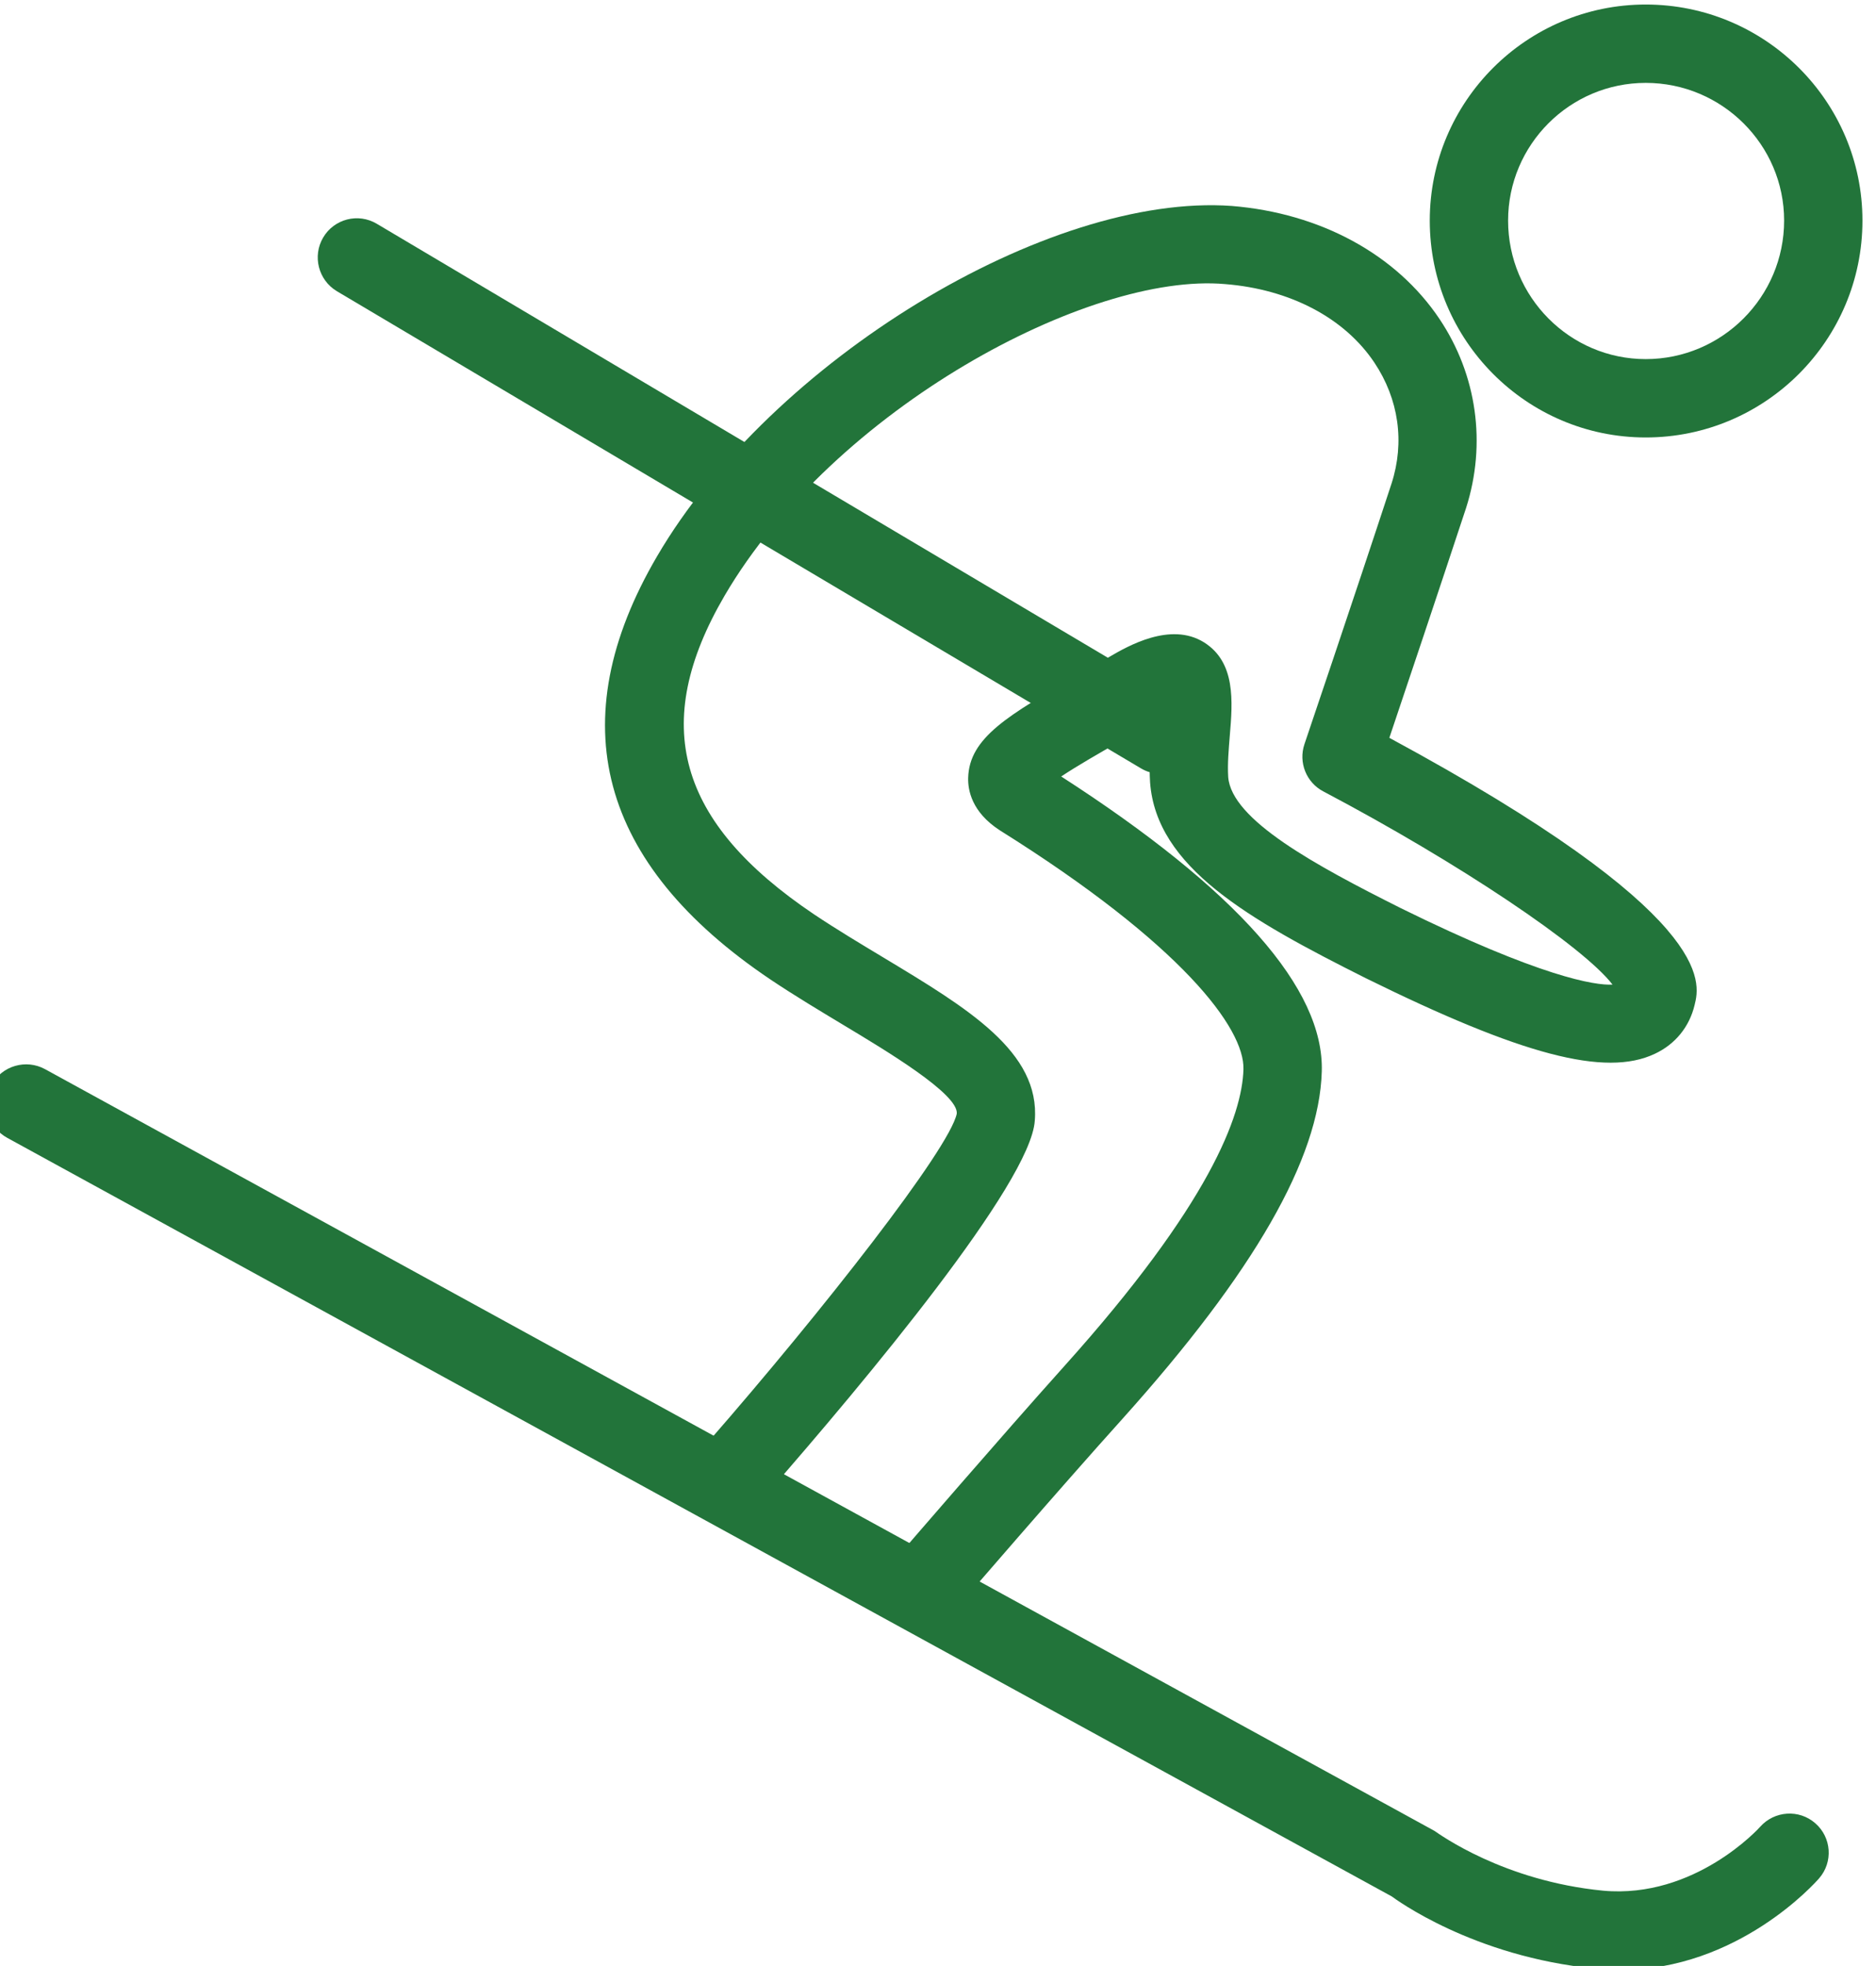
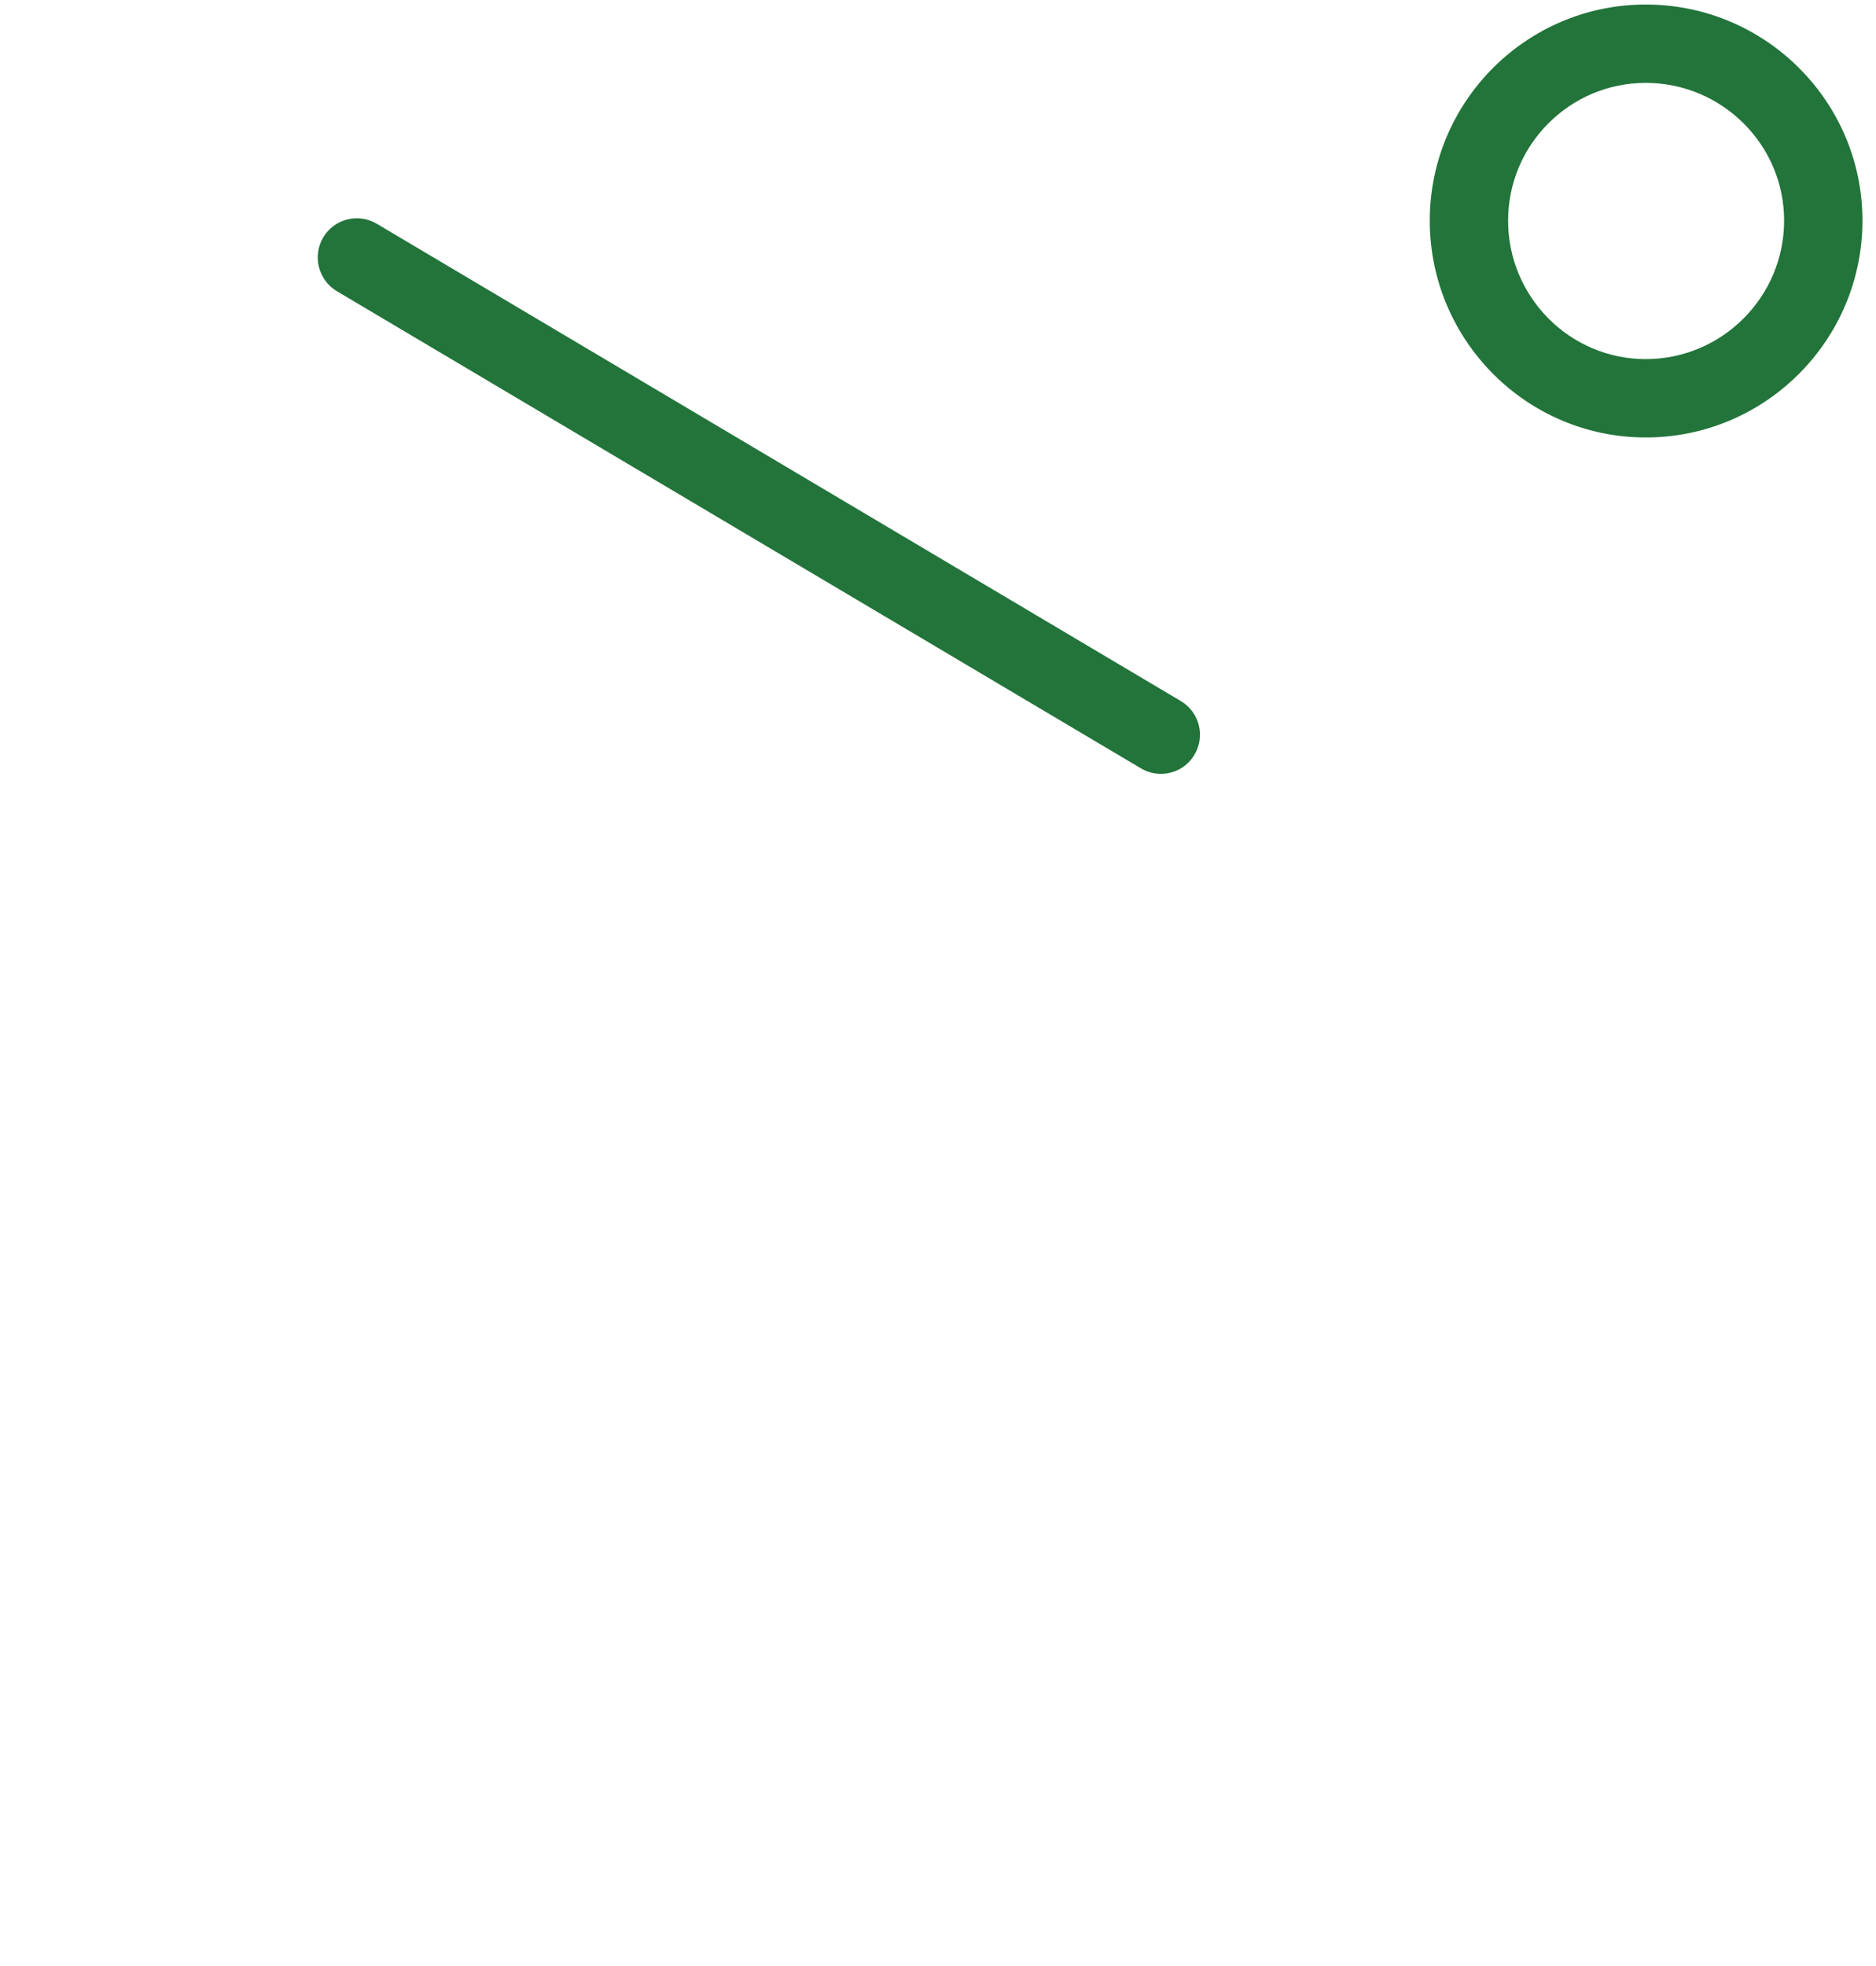
<svg xmlns="http://www.w3.org/2000/svg" xmlns:ns1="http://sodipodi.sourceforge.net/DTD/sodipodi-0.dtd" xmlns:ns2="http://www.inkscape.org/namespaces/inkscape" version="1.1" id="svg2" width="23.945" height="25.084" viewBox="0 0 23.945 25.084" ns1:docname="Piktogramy ARCHE.pdf">
  <defs id="defs6" />
  <ns1:namedview id="namedview4" pagecolor="#ffffff" bordercolor="#000000" borderopacity="0.25" ns2:showpageshadow="2" ns2:pageopacity="0.0" ns2:pagecheckerboard="0" ns2:deskcolor="#d1d1d1" showgrid="false" />
  <g id="g10" ns2:groupmode="layer" ns2:label="Page 1" transform="matrix(1.333,0,0,-1.333,-672.082,229.675)">
    <path d="m 519.946,171.506 c -0.727,0 -1.318,-0.592 -1.318,-1.318 0,-0.731 0.591,-1.326 1.318,-1.326 0.73,0 1.325,0.595 1.325,1.326 0,0.726 -0.595,1.318 -1.325,1.318 z m 0,-3.394 c -1.141,0 -2.068,0.931 -2.068,2.076 0,1.14 0.927,2.068 2.068,2.068 1.145,0 2.075,-0.928 2.075,-2.068 0,-1.145 -0.93,-2.076 -2.075,-2.076" style="fill:#22743a;fill-opacity:1;fill-rule:nonzero;stroke:none" id="path938" />
-     <path d="m 513.39,156.955 -0.568,0.49 c 0,0 0.95,1.102 1.554,1.775 1.397,1.554 1.705,2.405 1.718,2.844 0.012,0.393 -0.595,1.2 -2.332,2.287 -0.273,0.176 -0.307,0.39 -0.304,0.502 0.01,0.387 0.387,0.603 1.07,0.995 l 0.284,0.165 c 0.173,0.101 0.583,0.338 0.904,0.138 0.305,-0.191 0.275,-0.565 0.247,-0.896 -0.01,-0.128 -0.023,-0.265 -0.015,-0.393 0.031,-0.41 0.834,-0.845 1.652,-1.255 1.338,-0.659 1.863,-0.742 2.028,-0.732 -0.28,0.364 -1.468,1.163 -2.769,1.849 -0.163,0.085 -0.24,0.277 -0.181,0.452 0,0.001 0.474,1.398 0.834,2.495 0.128,0.396 0.069,0.808 -0.164,1.157 -0.286,0.428 -0.807,0.702 -1.429,0.752 -1.304,0.116 -3.745,-1.192 -4.793,-2.982 -0.718,-1.229 -0.455,-2.169 0.857,-3.051 0.22,-0.147 0.448,-0.283 0.667,-0.415 0.804,-0.484 1.5,-0.901 1.446,-1.56 -0.039,-0.596 -1.62,-2.489 -2.56,-3.565 -0.136,-0.155 -0.373,-0.172 -0.529,-0.035 -0.155,0.135 -0.172,0.373 -0.035,0.529 1.088,1.246 2.307,2.801 2.377,3.139 0.016,0.188 -0.674,0.601 -1.085,0.848 -0.229,0.138 -0.468,0.281 -0.698,0.435 -1.648,1.108 -2.013,2.471 -1.086,4.053 1.094,1.871 3.742,3.479 5.502,3.352 0.849,-0.069 1.576,-0.464 1.99,-1.083 0.358,-0.535 0.45,-1.193 0.254,-1.807 -0.26,-0.788 -0.576,-1.729 -0.735,-2.201 3.135,-1.694 2.976,-2.342 2.923,-2.557 -0.05,-0.21 -0.186,-0.376 -0.38,-0.467 -0.475,-0.226 -1.279,-0.011 -2.768,0.723 -1.134,0.568 -2.005,1.065 -2.066,1.873 -0.011,0.168 0.002,0.344 0.015,0.507 0.002,0.021 0.004,0.043 0.006,0.066 -0.01,-0.005 -0.019,-0.011 -0.029,-0.017 l -0.291,-0.168 c -0.188,-0.107 -0.404,-0.231 -0.552,-0.33 1.682,-1.084 2.519,-2.032 2.495,-2.824 -0.024,-0.834 -0.649,-1.922 -1.909,-3.325 -0.601,-0.667 -1.545,-1.762 -1.545,-1.763" style="fill:#22743a;fill-opacity:1;fill-rule:nonzero;stroke:none" id="path940" />
-     <path d="m 519.701,153.443 c -0.078,0 -0.157,0.004 -0.238,0.013 -1.173,0.114 -1.917,0.668 -1.949,0.691 l -13.257,7.261 c -0.182,0.099 -0.248,0.328 -0.149,0.51 0.101,0.181 0.329,0.246 0.51,0.148 l 13.304,-7.291 c 0.05,-0.033 0.661,-0.48 1.616,-0.573 0.879,-0.08 1.497,0.603 1.503,0.611 0.137,0.154 0.373,0.171 0.529,0.034 0.155,-0.135 0.172,-0.371 0.036,-0.527 -0.033,-0.038 -0.775,-0.877 -1.905,-0.877" style="fill:#22743a;fill-opacity:1;fill-rule:nonzero;stroke:none" id="path942" />
    <path d="m 515.303,164.892 c -0.065,0 -0.131,0.017 -0.191,0.053 l -7.699,4.567 c -0.177,0.106 -0.236,0.336 -0.131,0.514 0.105,0.178 0.335,0.238 0.514,0.131 l 7.698,-4.568 c 0.178,-0.105 0.237,-0.336 0.131,-0.513 -0.07,-0.119 -0.194,-0.184 -0.322,-0.184" style="fill:#22743a;fill-opacity:1;fill-rule:nonzero;stroke:none" id="path944" />
  </g>
</svg>